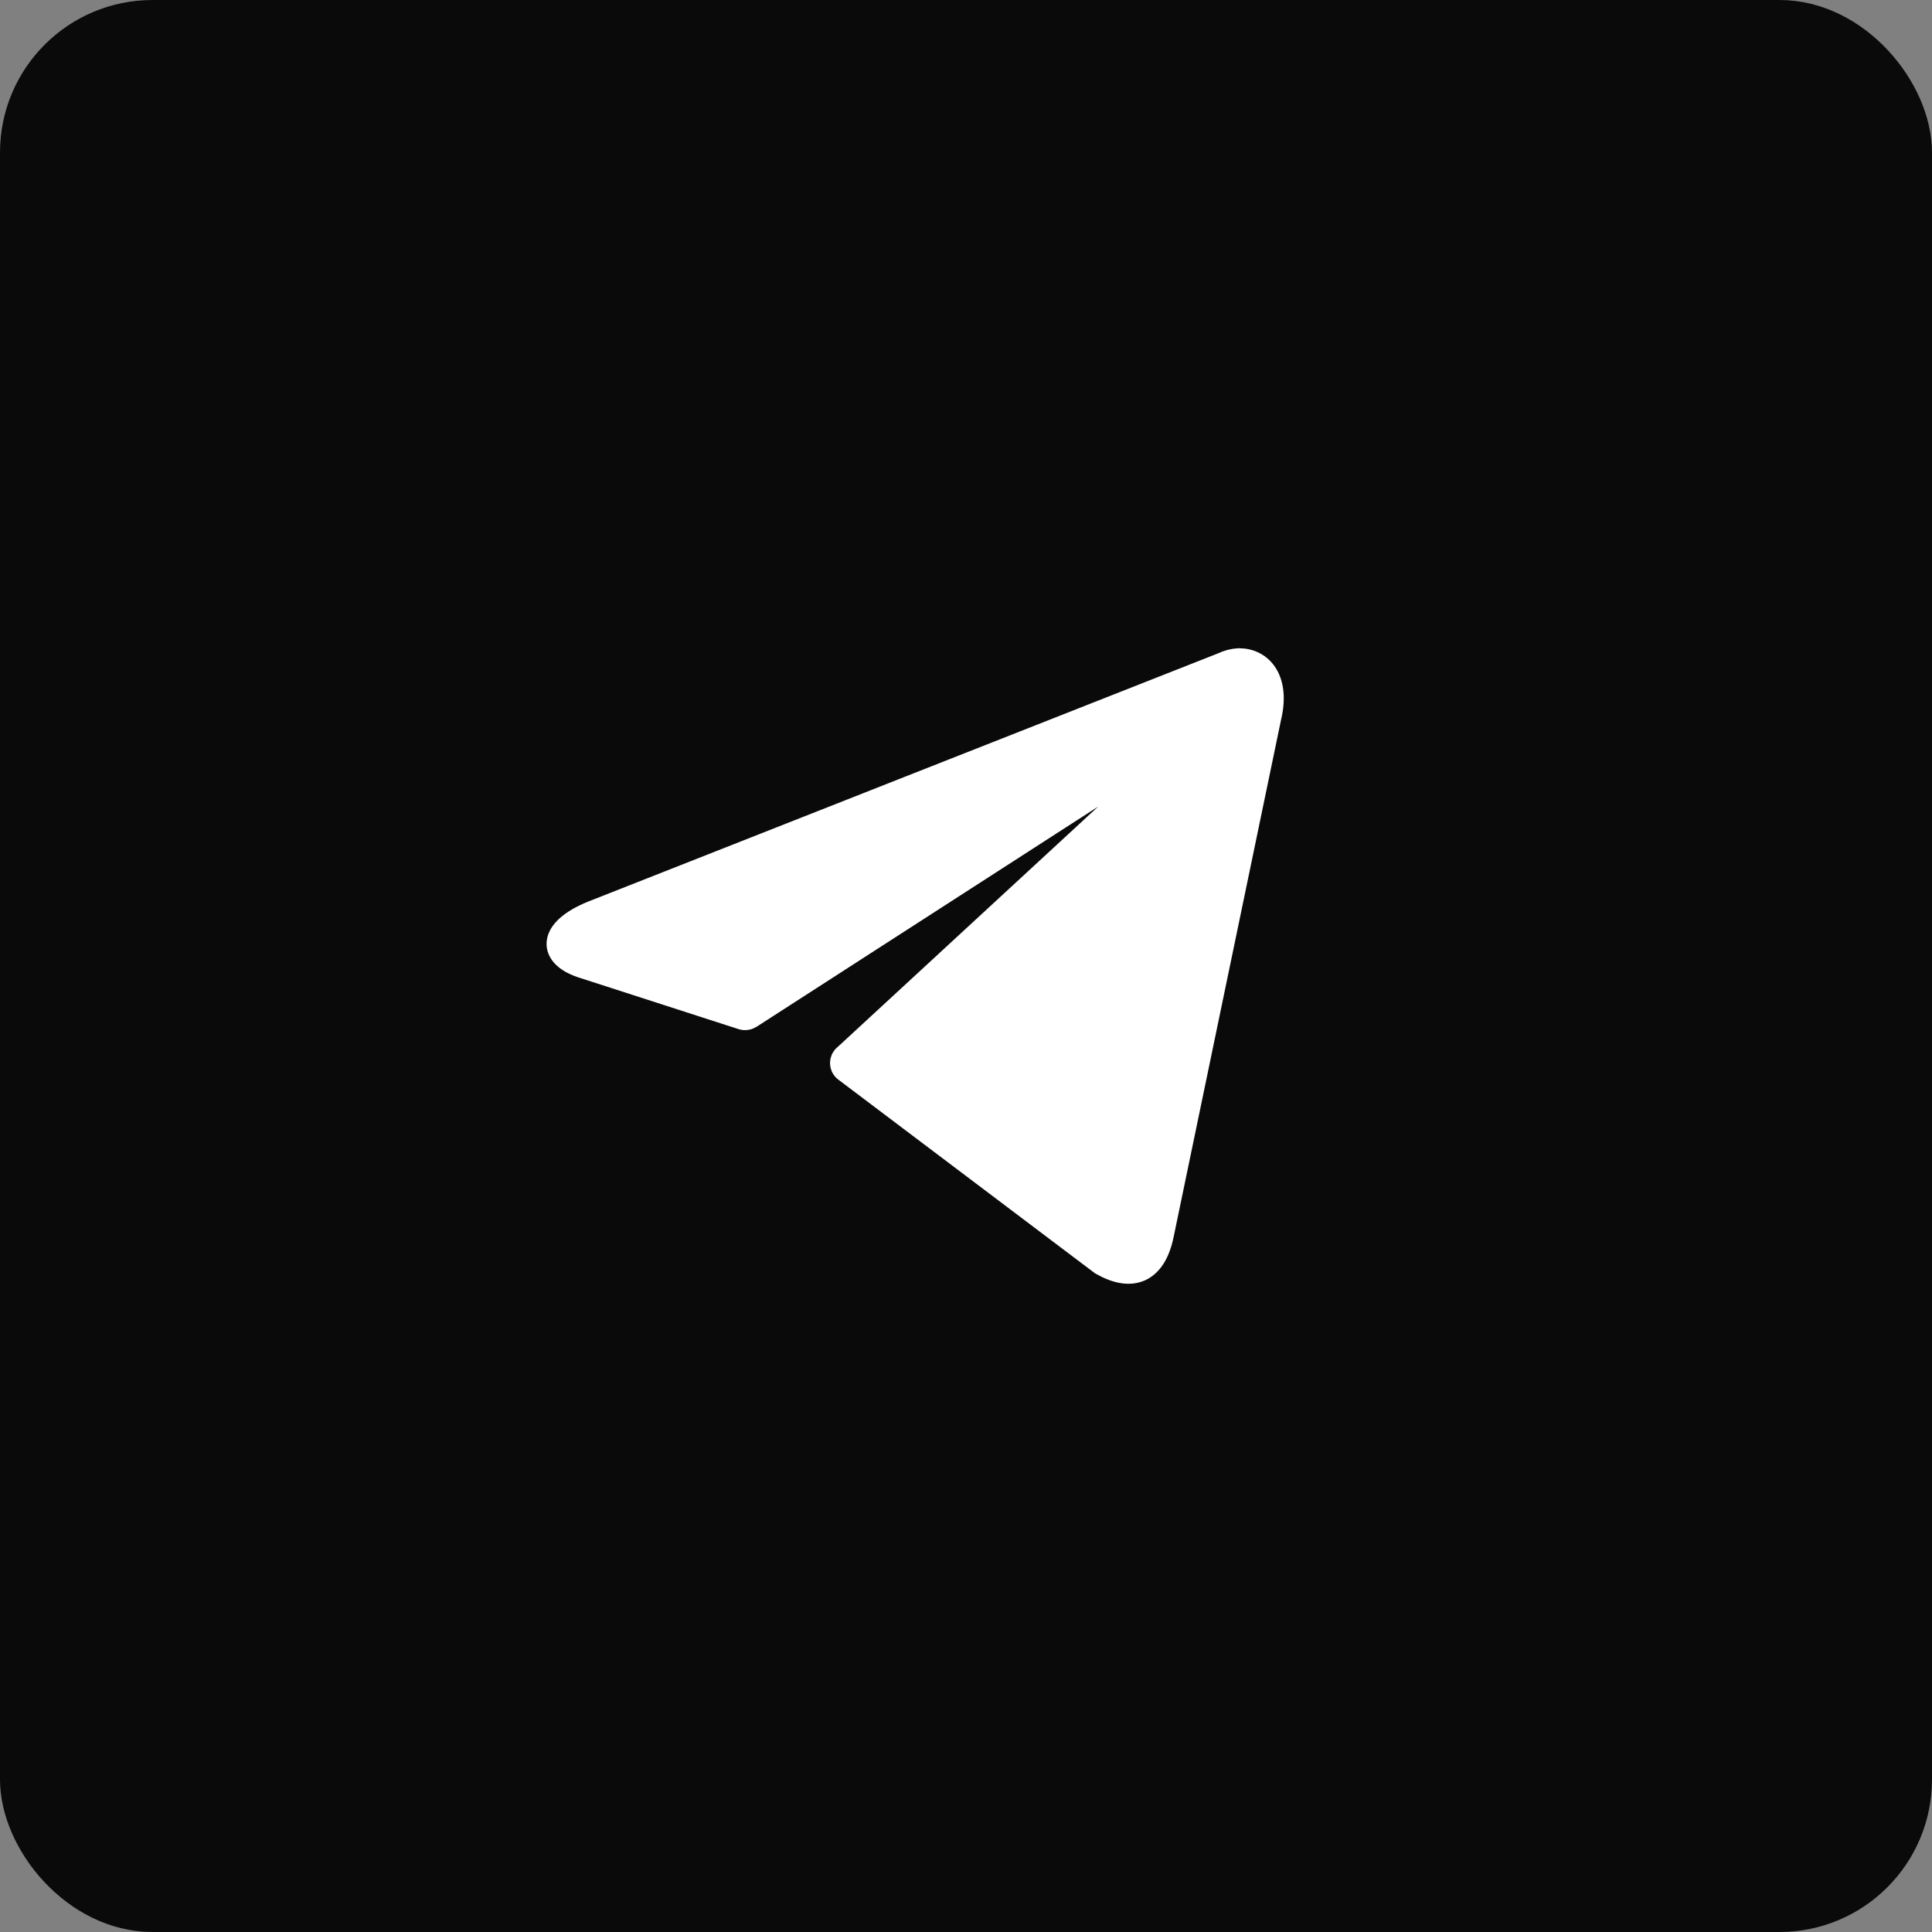
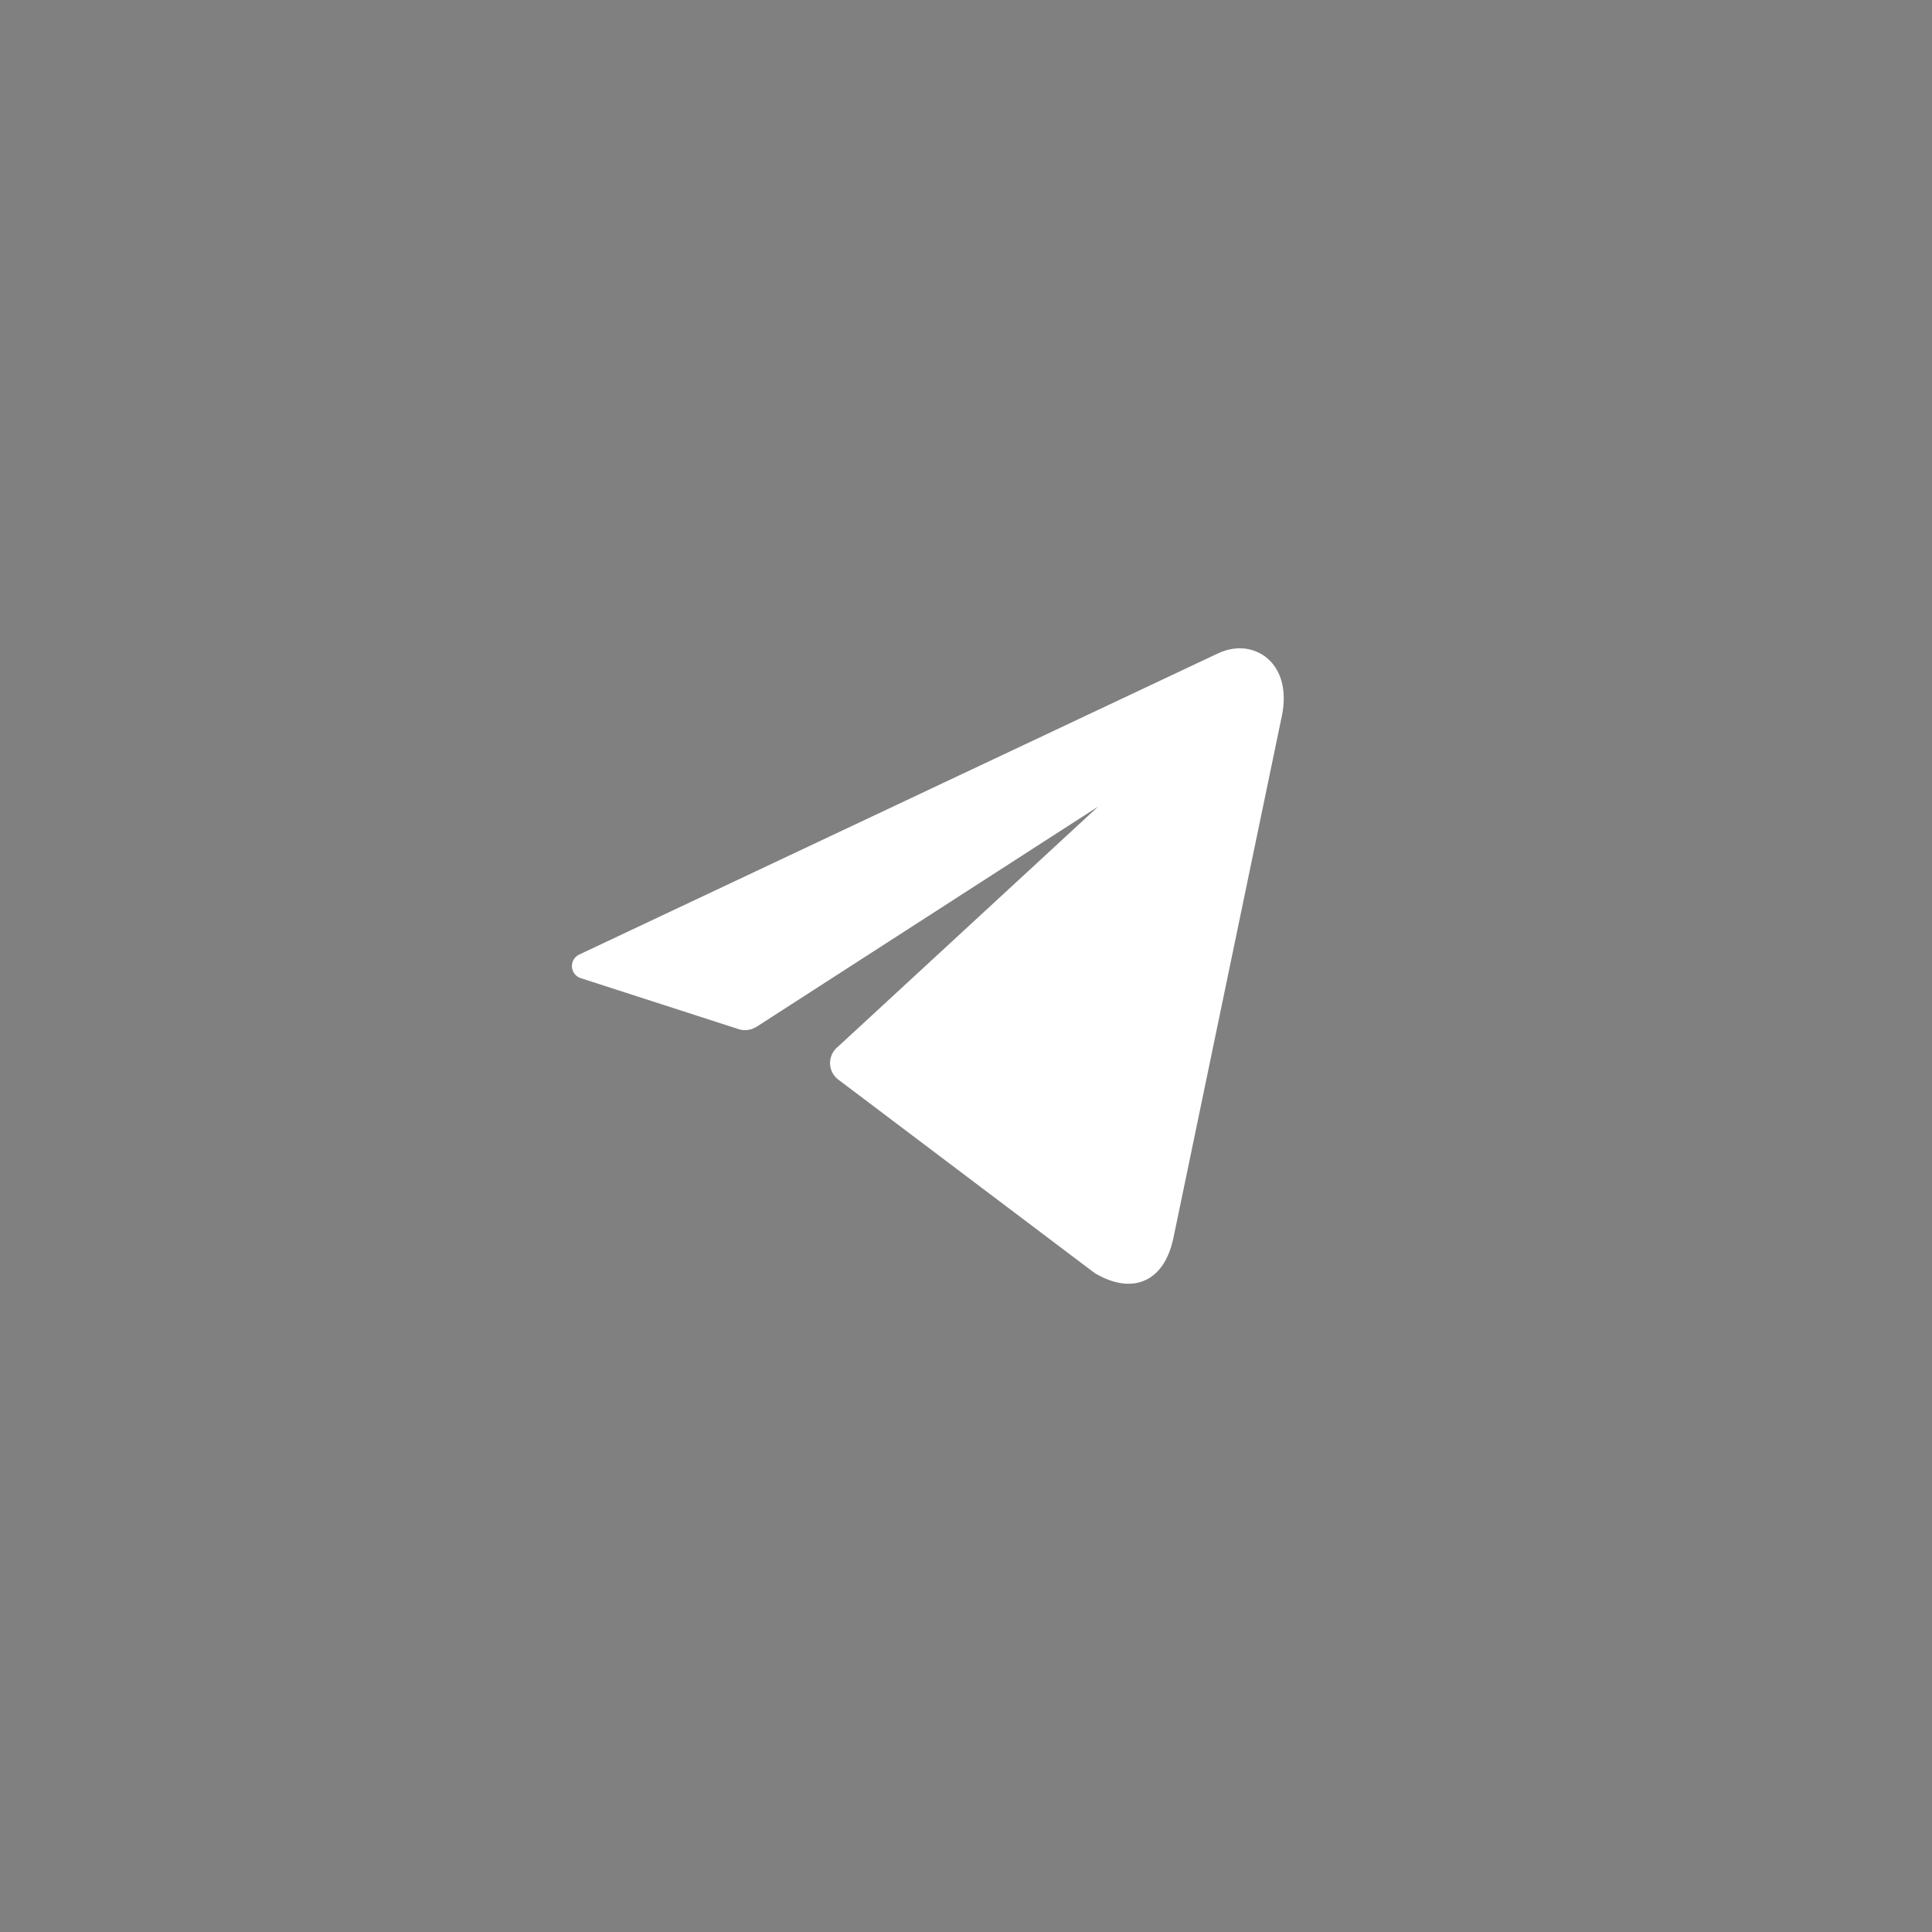
<svg xmlns="http://www.w3.org/2000/svg" width="38" height="38" viewBox="0 0 38 38" fill="none">
  <rect x="0" y="0" width="38" height="38" fill="#808080" stroke="none" />
-   <rect x="0.5" y="0.5" width="37" height="37" rx="2.5" fill="#0A0A0A" stroke="#0A0A0A" />
-   <path d="M24.369 13C24.801 13 25.126 13.387 24.952 14.106L22.84 24.274C22.693 24.997 22.265 25.172 21.675 24.835L16.638 21.034C16.618 21.02 16.602 21.001 16.591 20.979C16.581 20.957 16.575 20.933 16.575 20.909C16.575 20.884 16.581 20.86 16.591 20.838C16.602 20.816 16.618 20.797 16.638 20.783L22.454 15.416C22.719 15.177 22.398 15.061 22.049 15.277L14.749 19.983C14.727 19.997 14.702 20.007 14.676 20.01C14.65 20.014 14.623 20.011 14.598 20.002L11.499 19.001C10.81 18.796 10.81 18.312 11.654 17.968L24.055 13.081C24.154 13.033 24.26 13.005 24.369 13Z" fill="white" stroke="white" stroke-width="0.5" stroke-linecap="round" stroke-linejoin="round" />
+   <path d="M24.369 13C24.801 13 25.126 13.387 24.952 14.106L22.84 24.274C22.693 24.997 22.265 25.172 21.675 24.835L16.638 21.034C16.618 21.02 16.602 21.001 16.591 20.979C16.581 20.957 16.575 20.933 16.575 20.909C16.575 20.884 16.581 20.86 16.591 20.838C16.602 20.816 16.618 20.797 16.638 20.783L22.454 15.416C22.719 15.177 22.398 15.061 22.049 15.277L14.749 19.983C14.727 19.997 14.702 20.007 14.676 20.01C14.65 20.014 14.623 20.011 14.598 20.002L11.499 19.001L24.055 13.081C24.154 13.033 24.26 13.005 24.369 13Z" fill="white" stroke="white" stroke-width="0.5" stroke-linecap="round" stroke-linejoin="round" />
</svg>